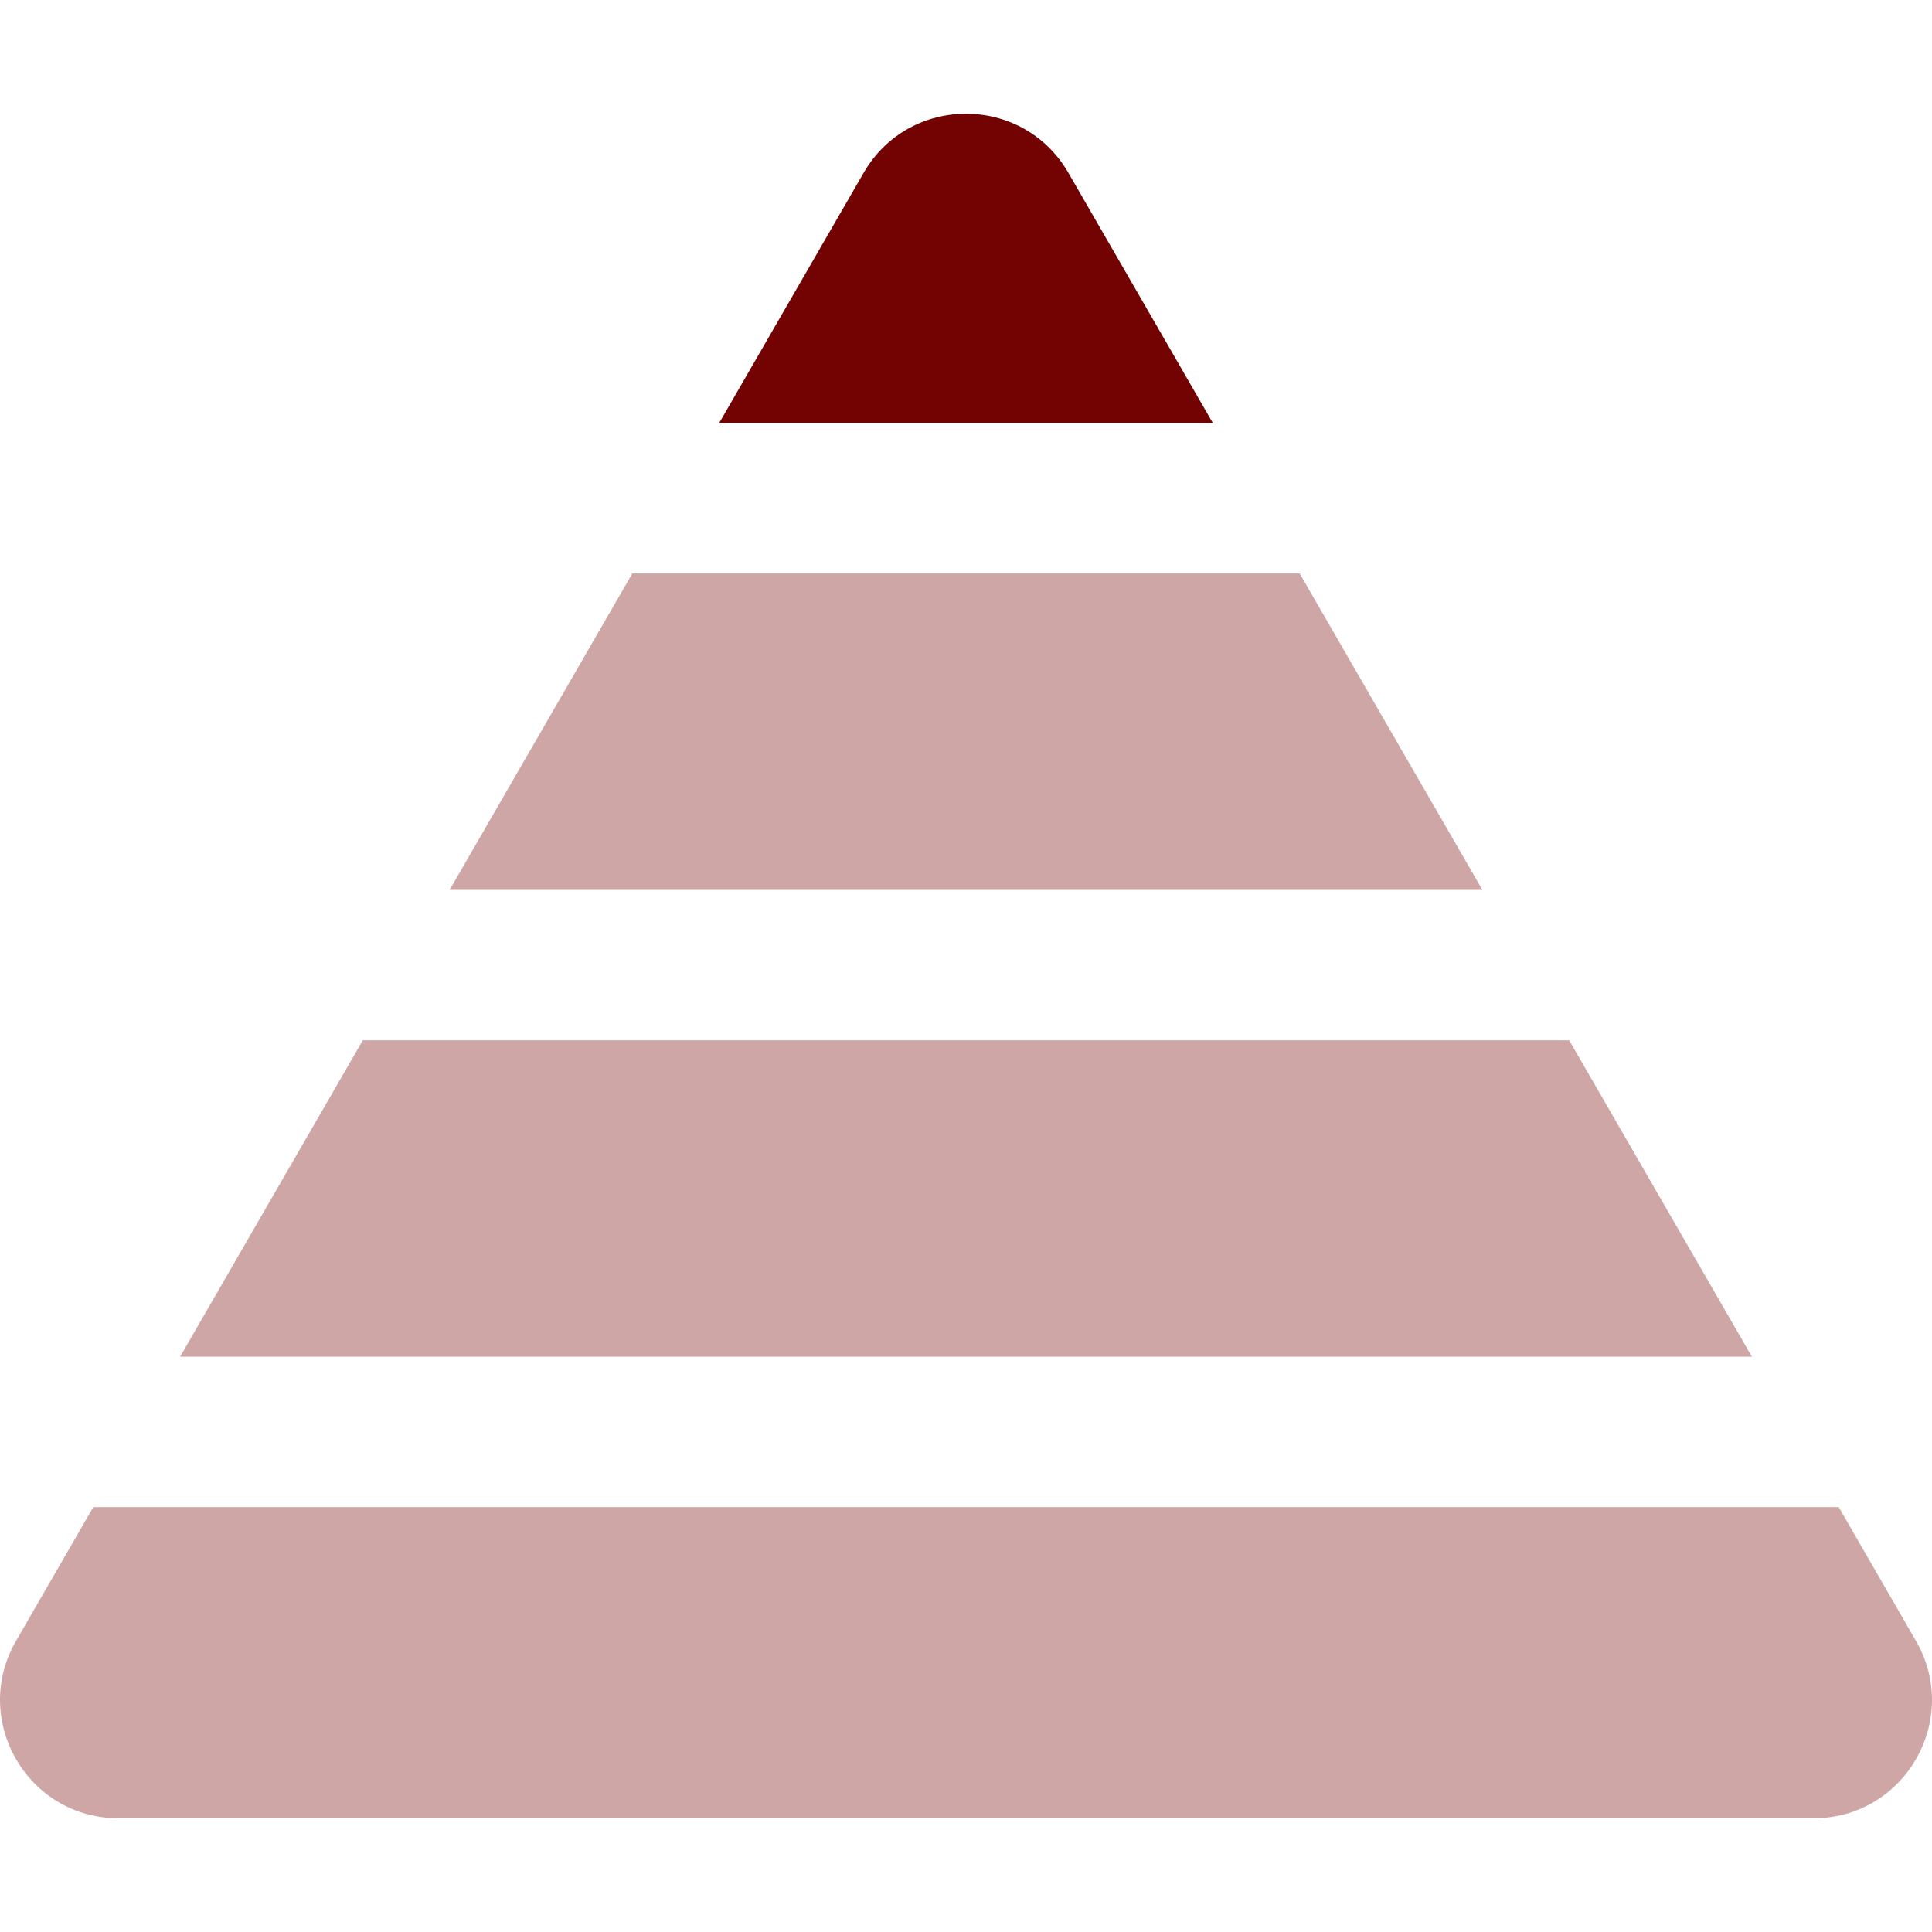
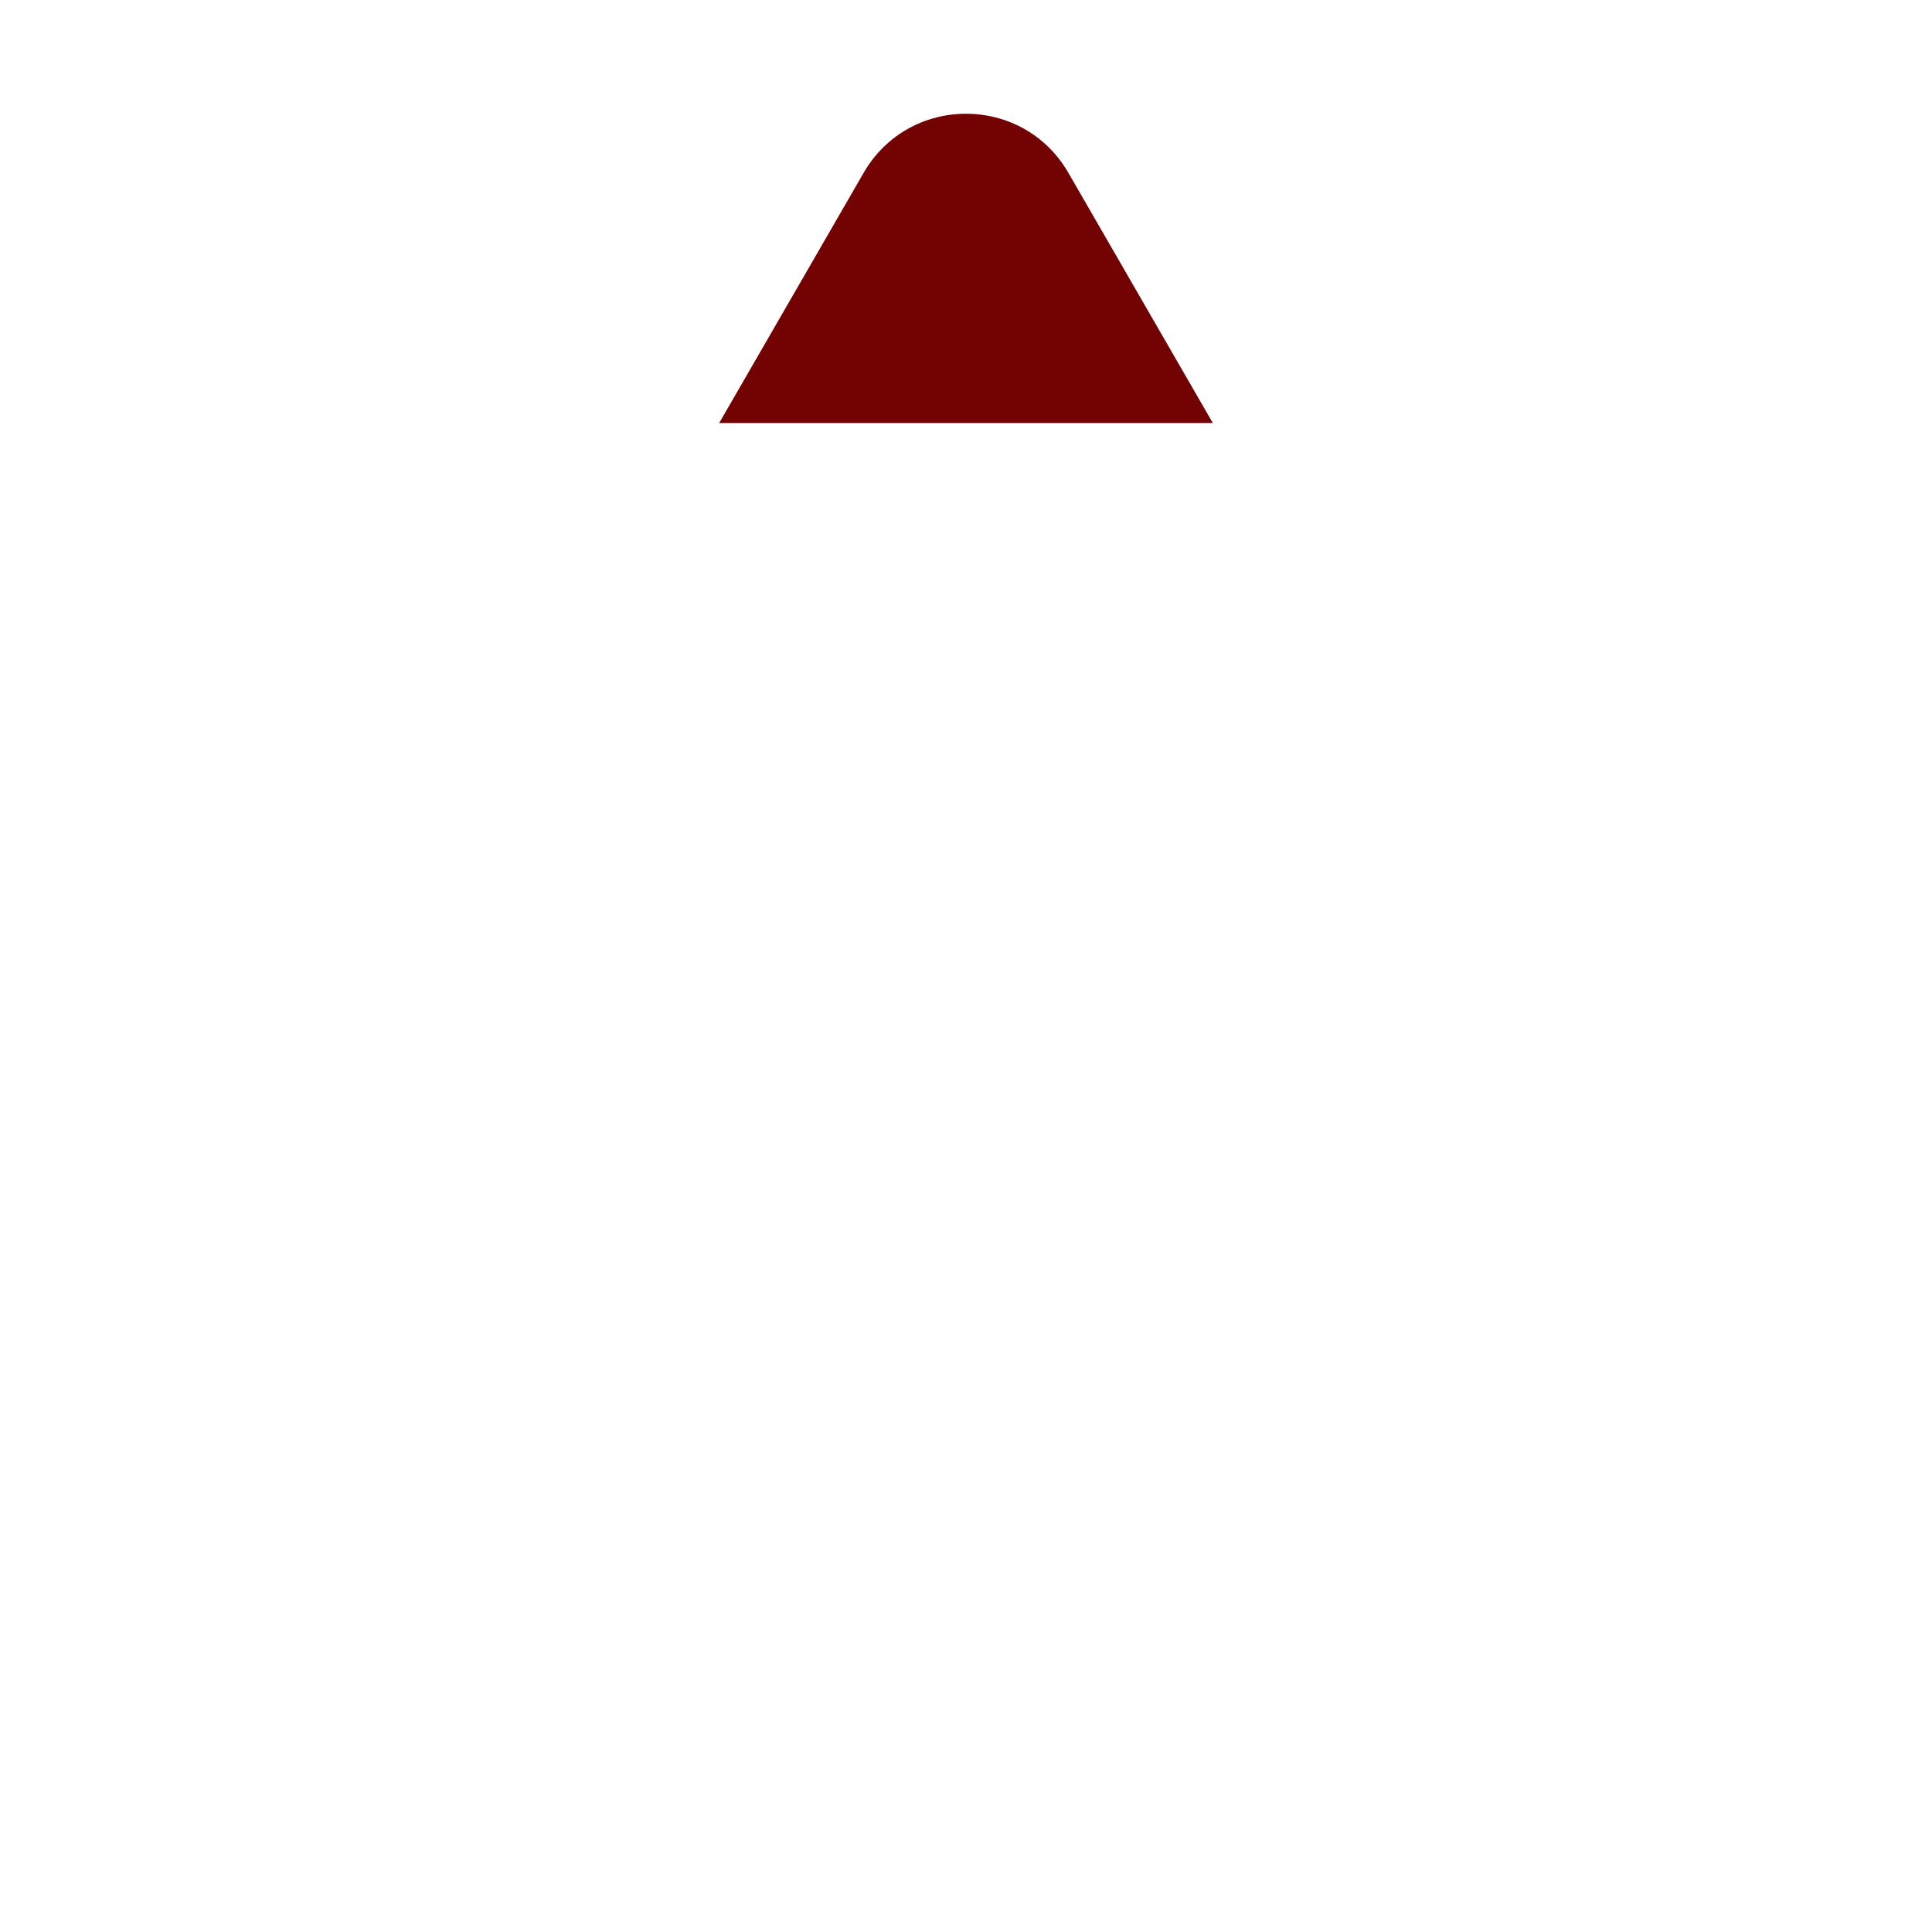
<svg xmlns="http://www.w3.org/2000/svg" id="Ebene_1" viewBox="0 0 100 100">
  <defs>
    <style>.cls-1,.cls-2{fill:#730202;}.cls-2{opacity:.35;}</style>
  </defs>
-   <polygon class="cls-2" points="32.729 29.682 23.273 46.06 76.727 46.06 67.271 29.682 32.729 29.682" />
  <path class="cls-1" d="M55.3,8.947c-2.355-4.08-8.244-4.08-10.599,0l-7.477,12.95h25.553l-7.477-12.95Z" />
-   <path class="cls-2" d="M4.827,78.009H95.173l3.998,6.925c2.355,4.08-.589,9.179-5.3,9.179H6.129c-4.711,0-7.655-5.099-5.3-9.179l3.998-6.925Z" />
-   <polyline class="cls-2" points="9.322 70.224 18.778 53.846 81.222 53.846 90.678 70.224 9.322 70.224" />
</svg>